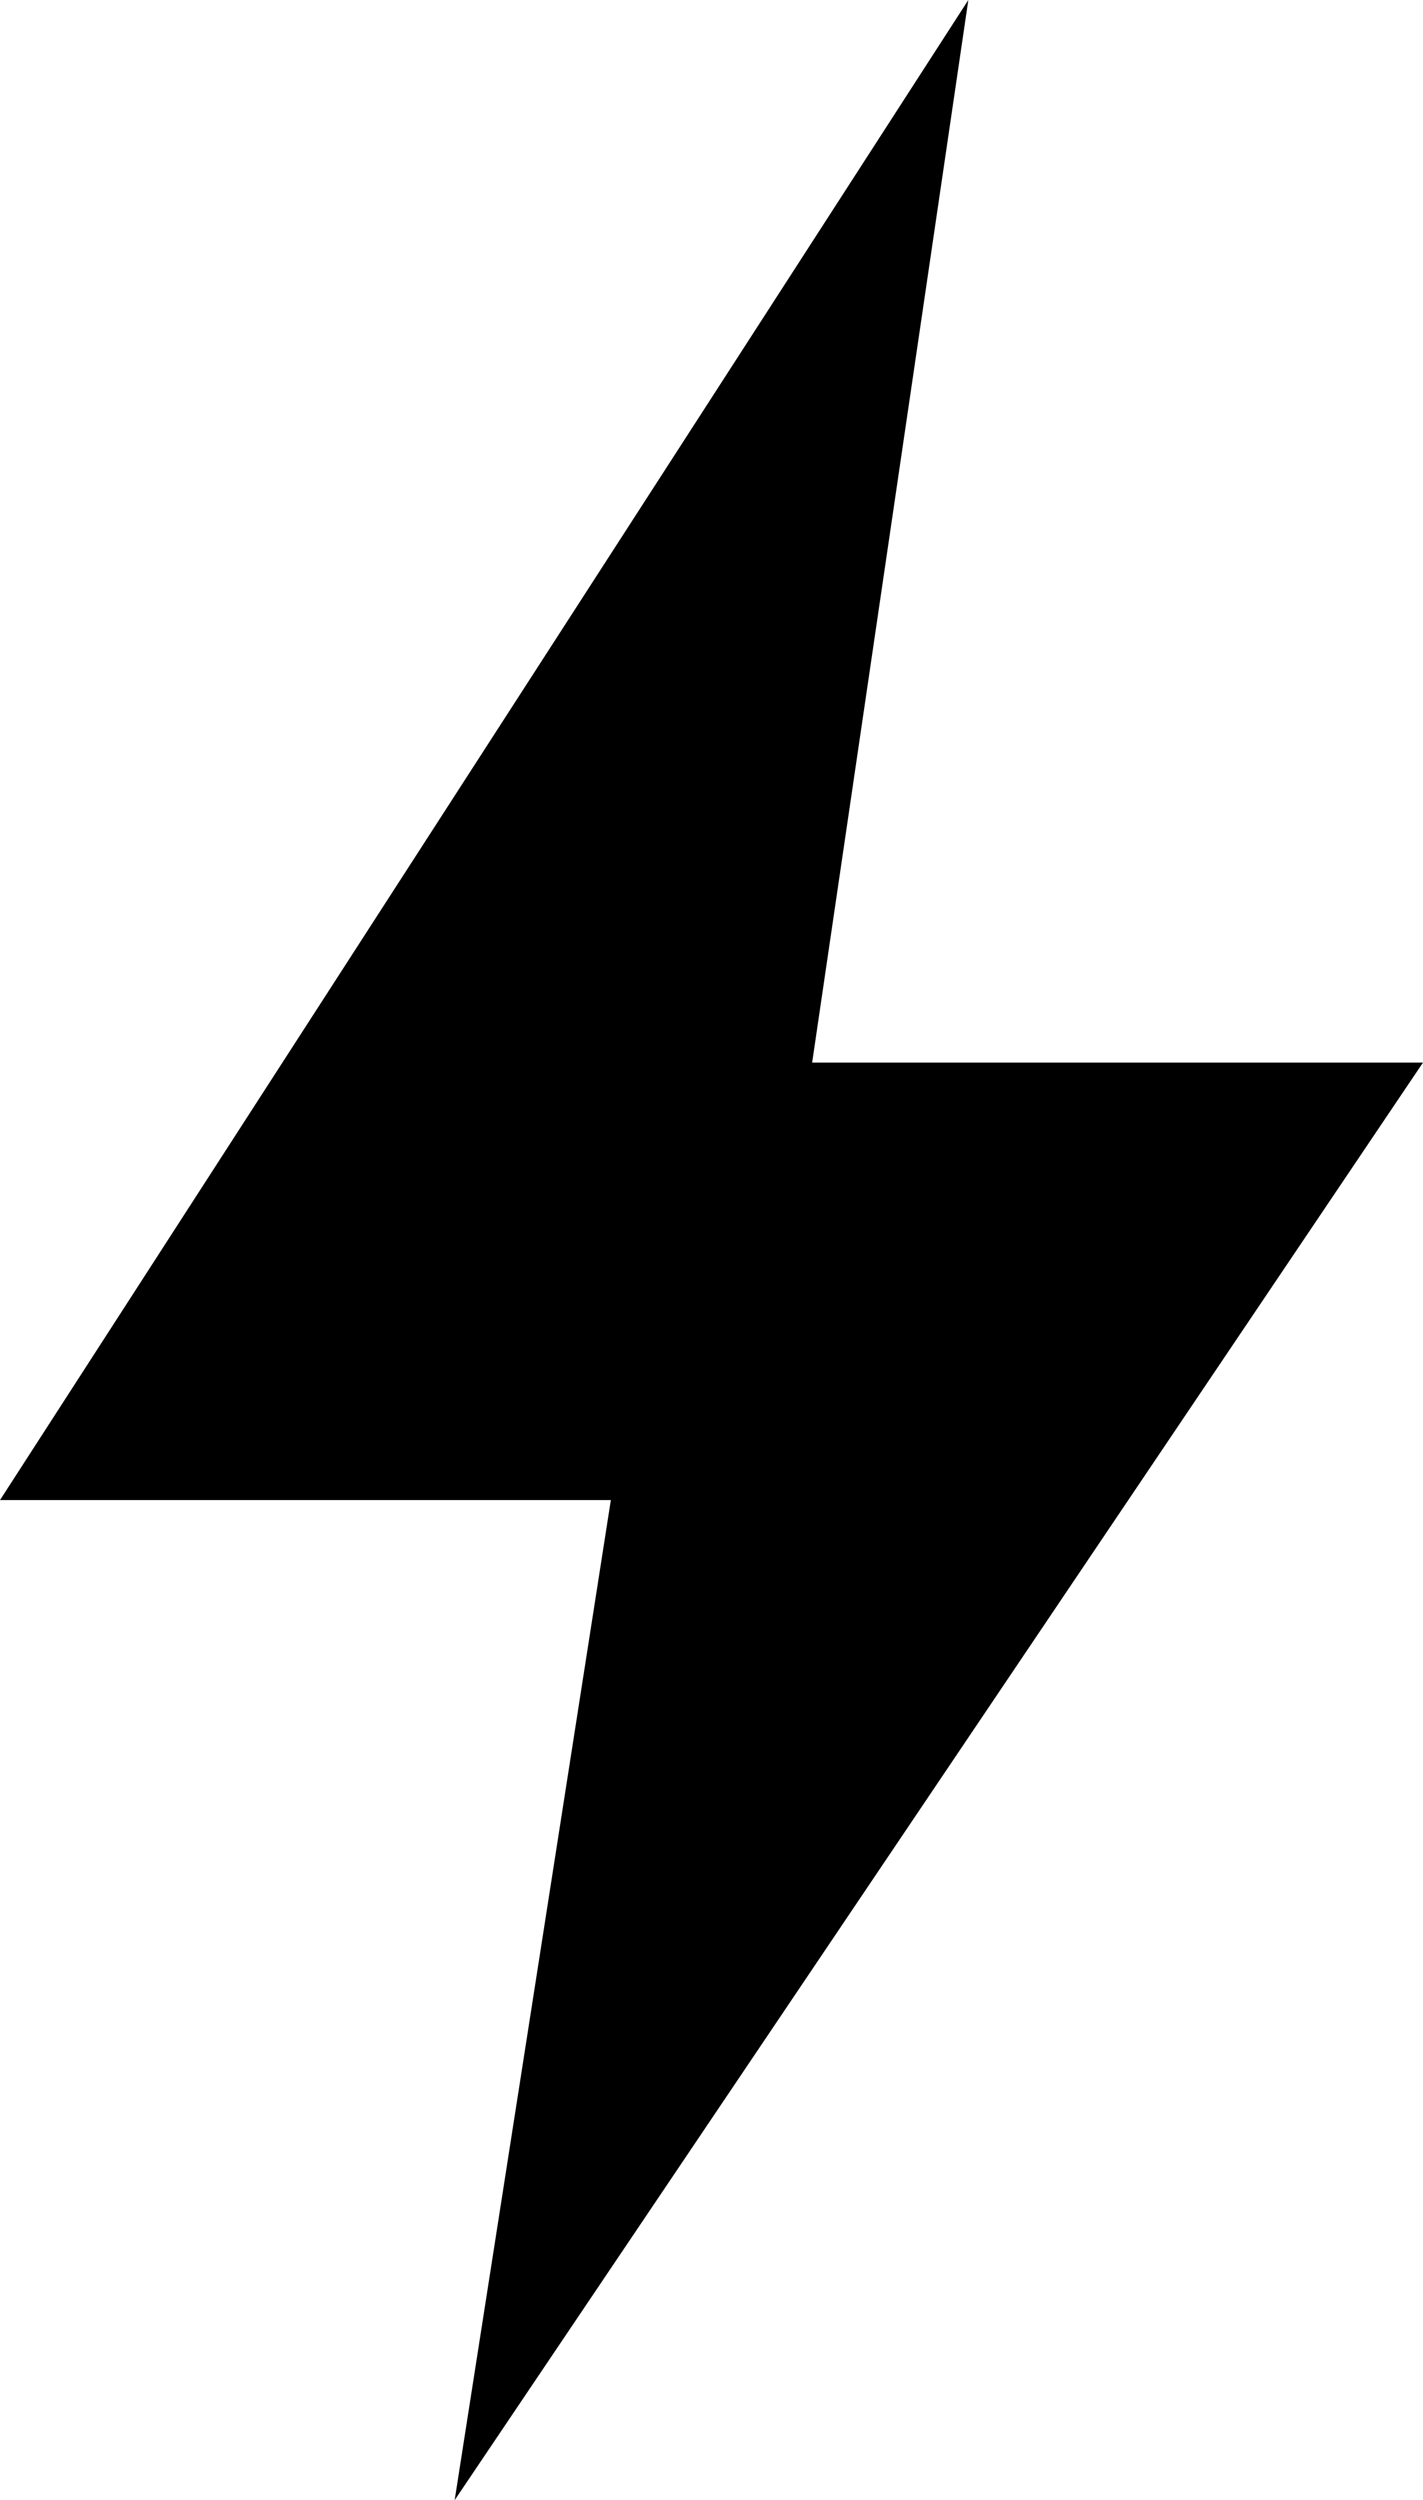
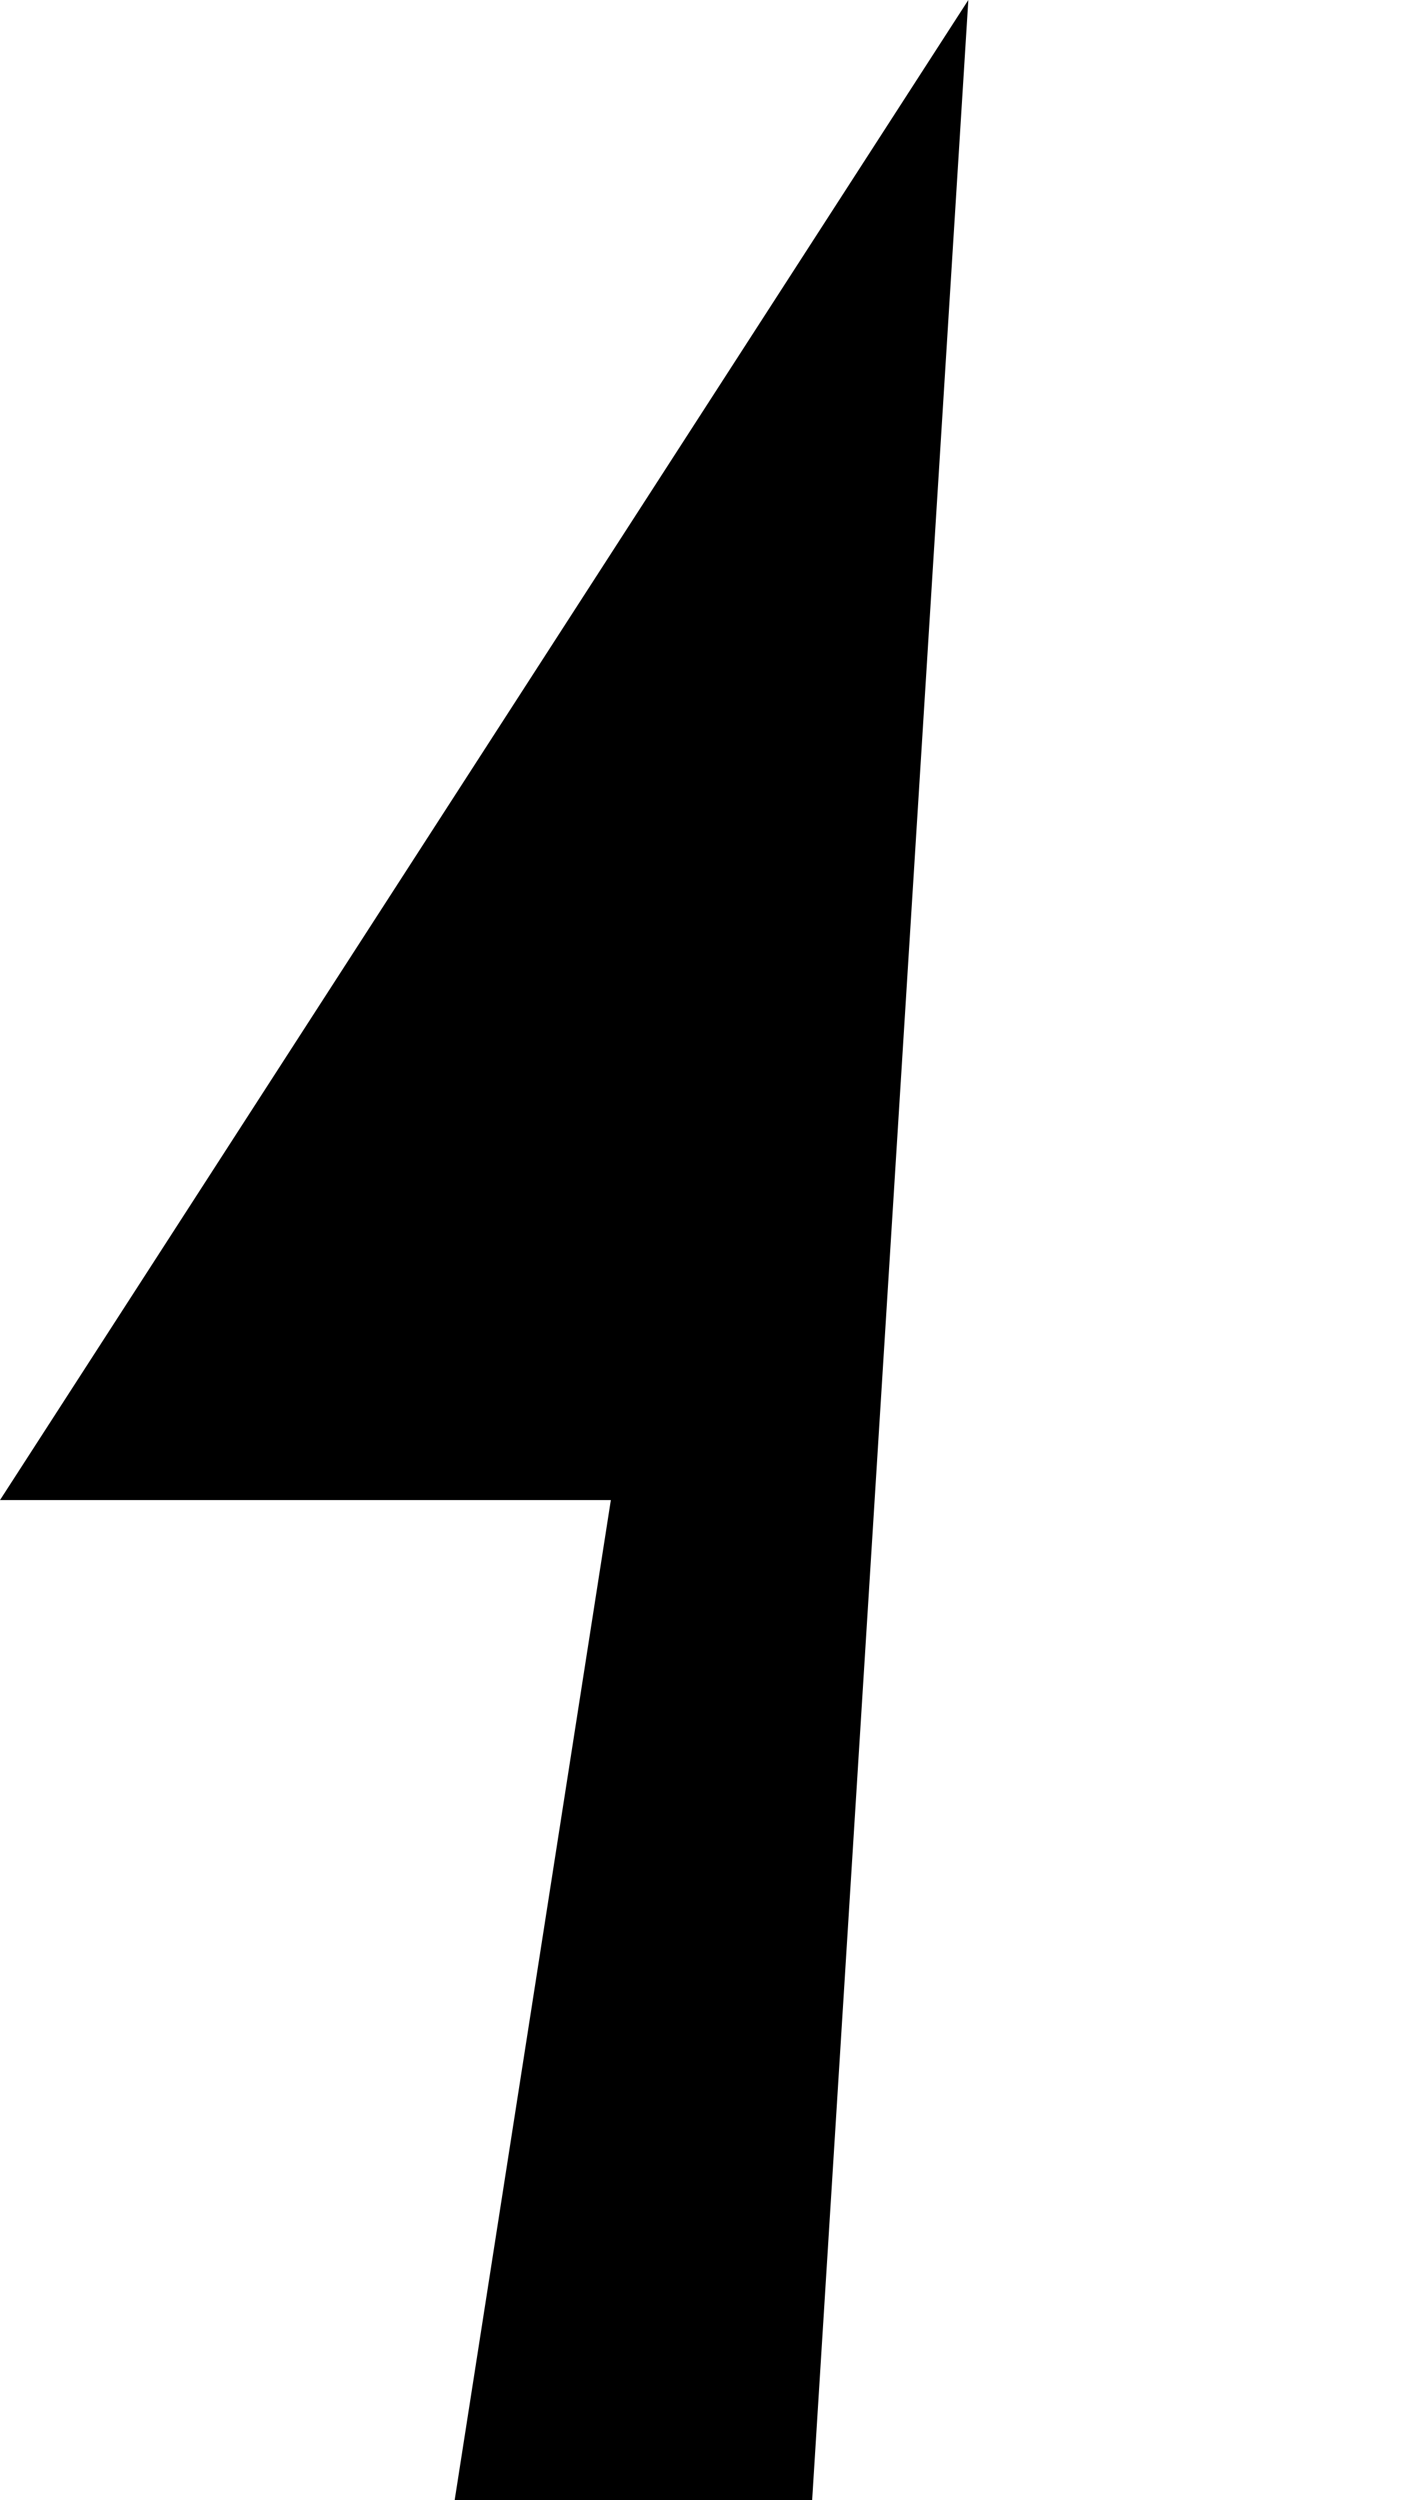
<svg xmlns="http://www.w3.org/2000/svg" version="1.1" id="Layer_1" x="0px" y="0px" width="41px" height="72px" viewBox="0 0 41 72" style="enable-background:new 0 0 41 72;" xml:space="preserve">
  <g>
-     <path d="M27.9,0L0,43.2h17.6L13.1,72L41,30.6H23.4L27.9,0z" />
+     <path d="M27.9,0L0,43.2h17.6L13.1,72H23.4L27.9,0z" />
  </g>
</svg>